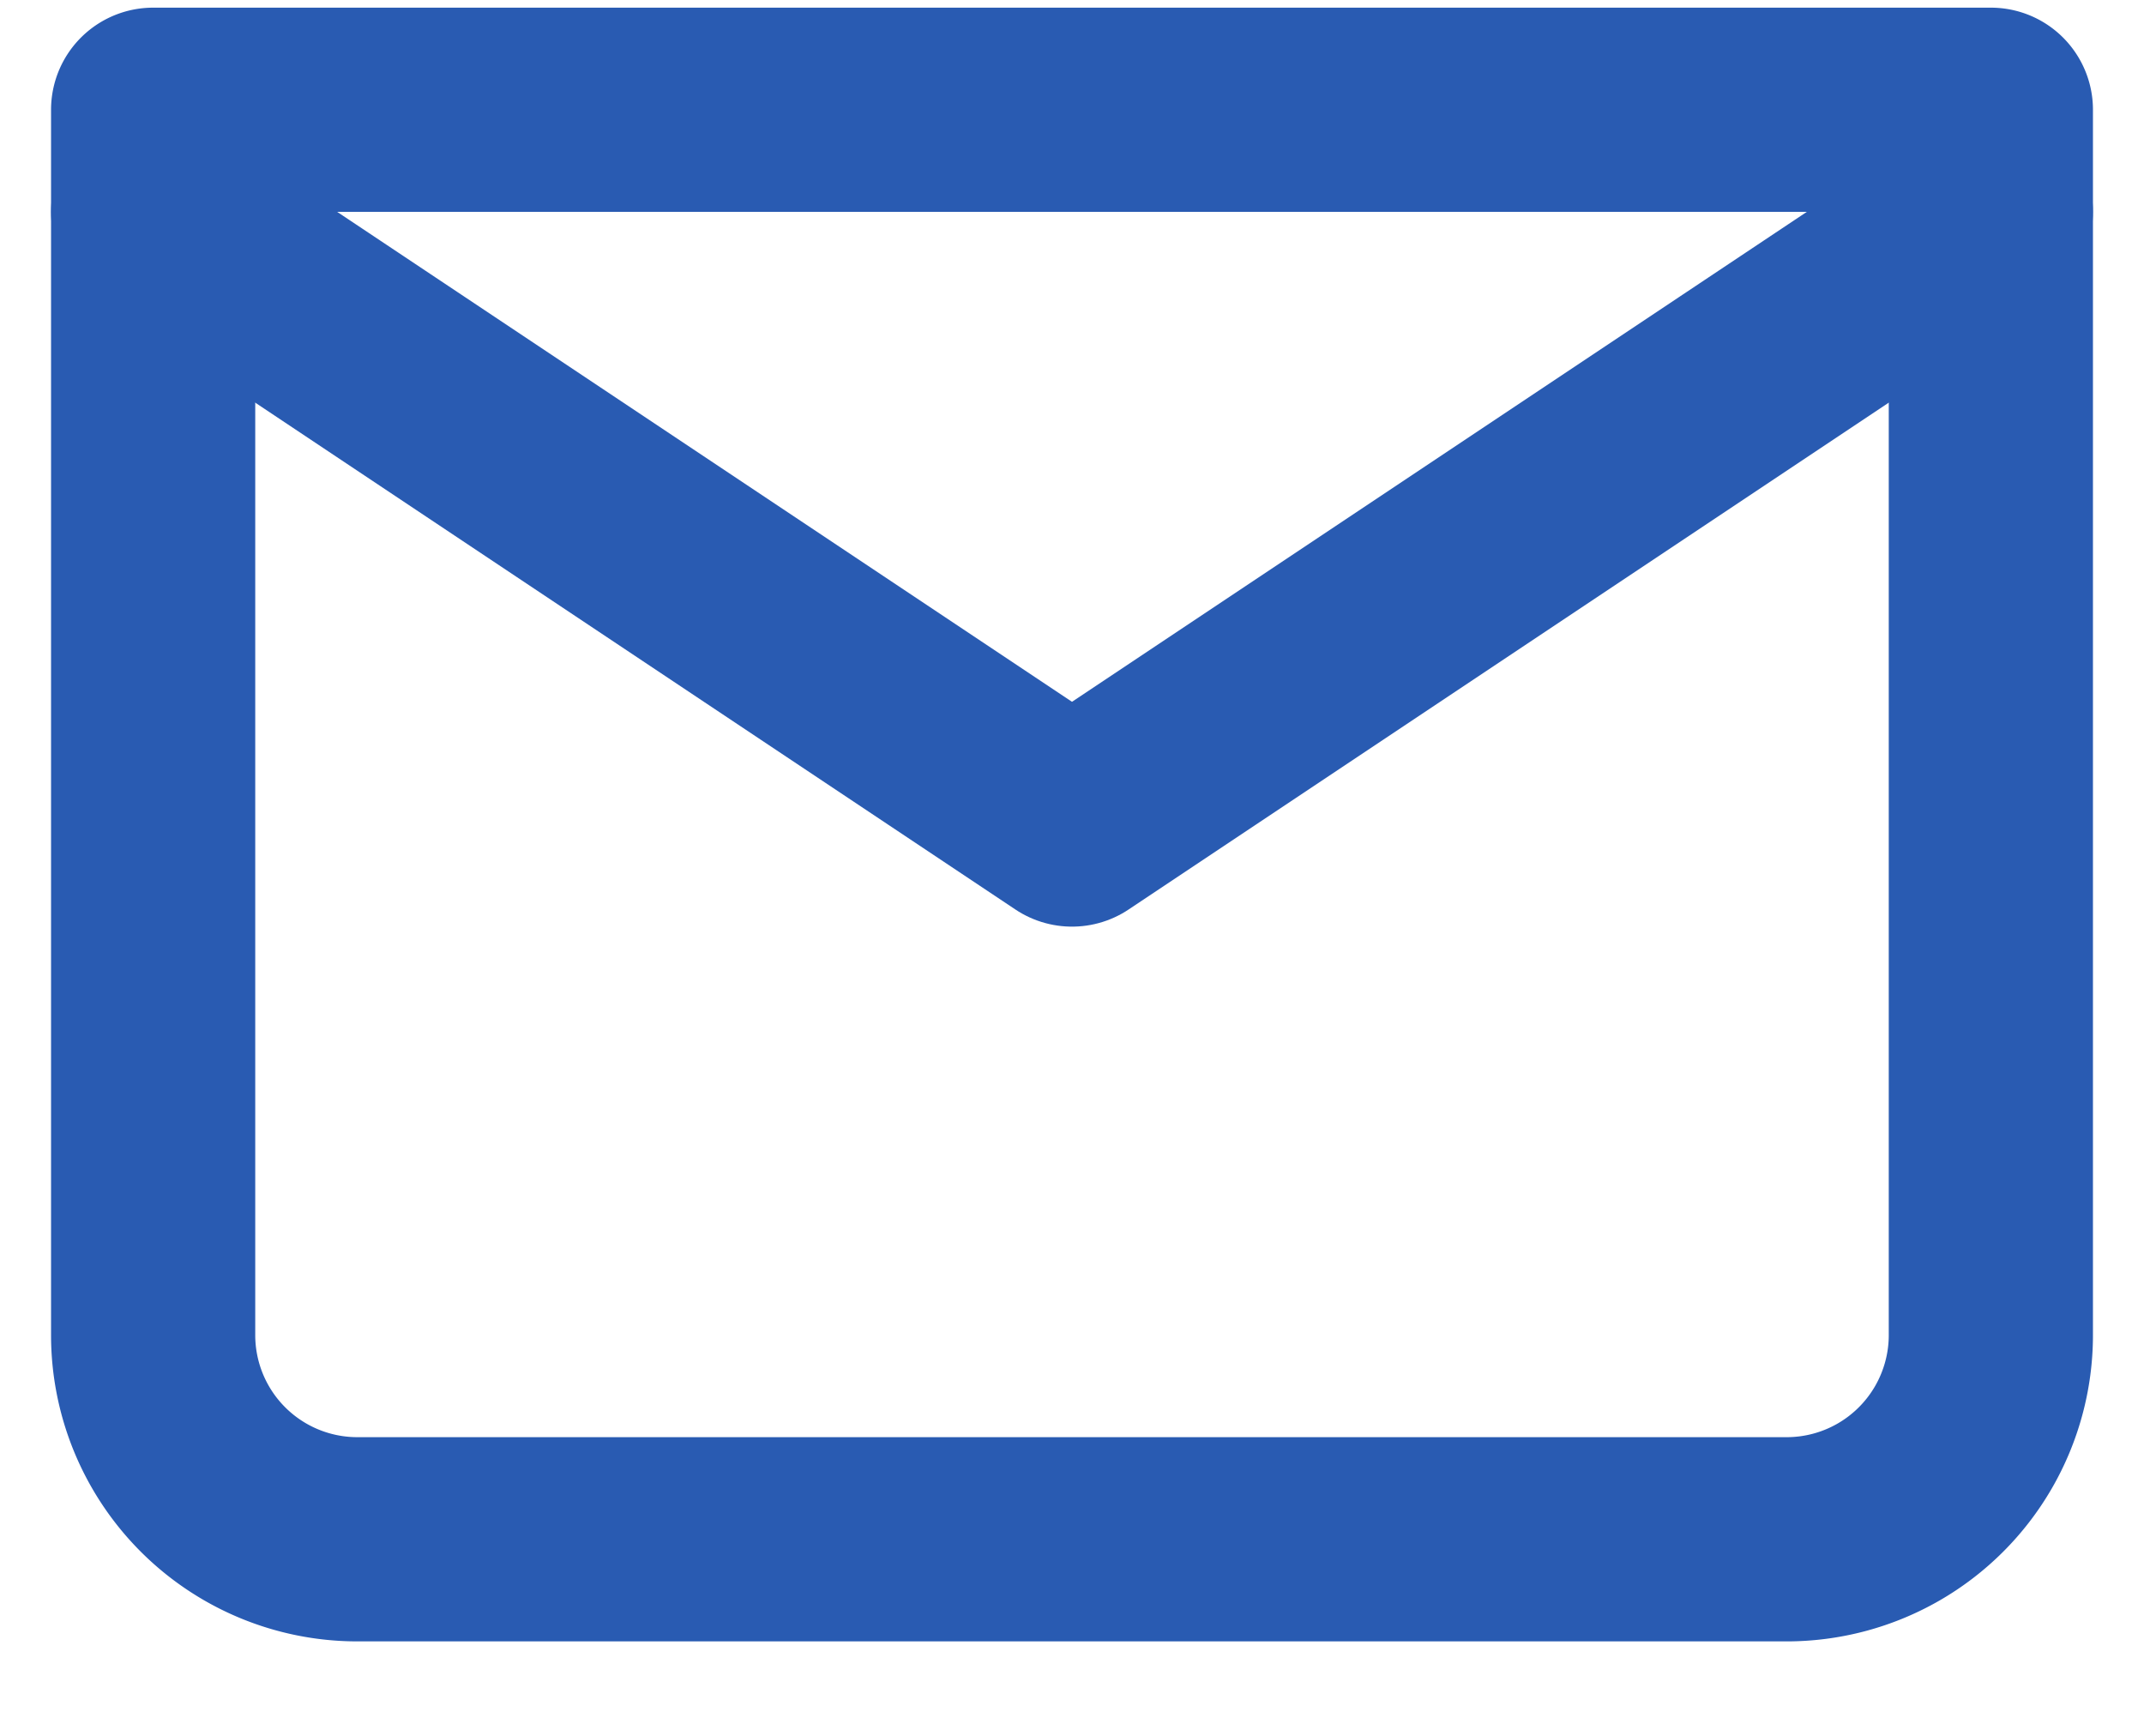
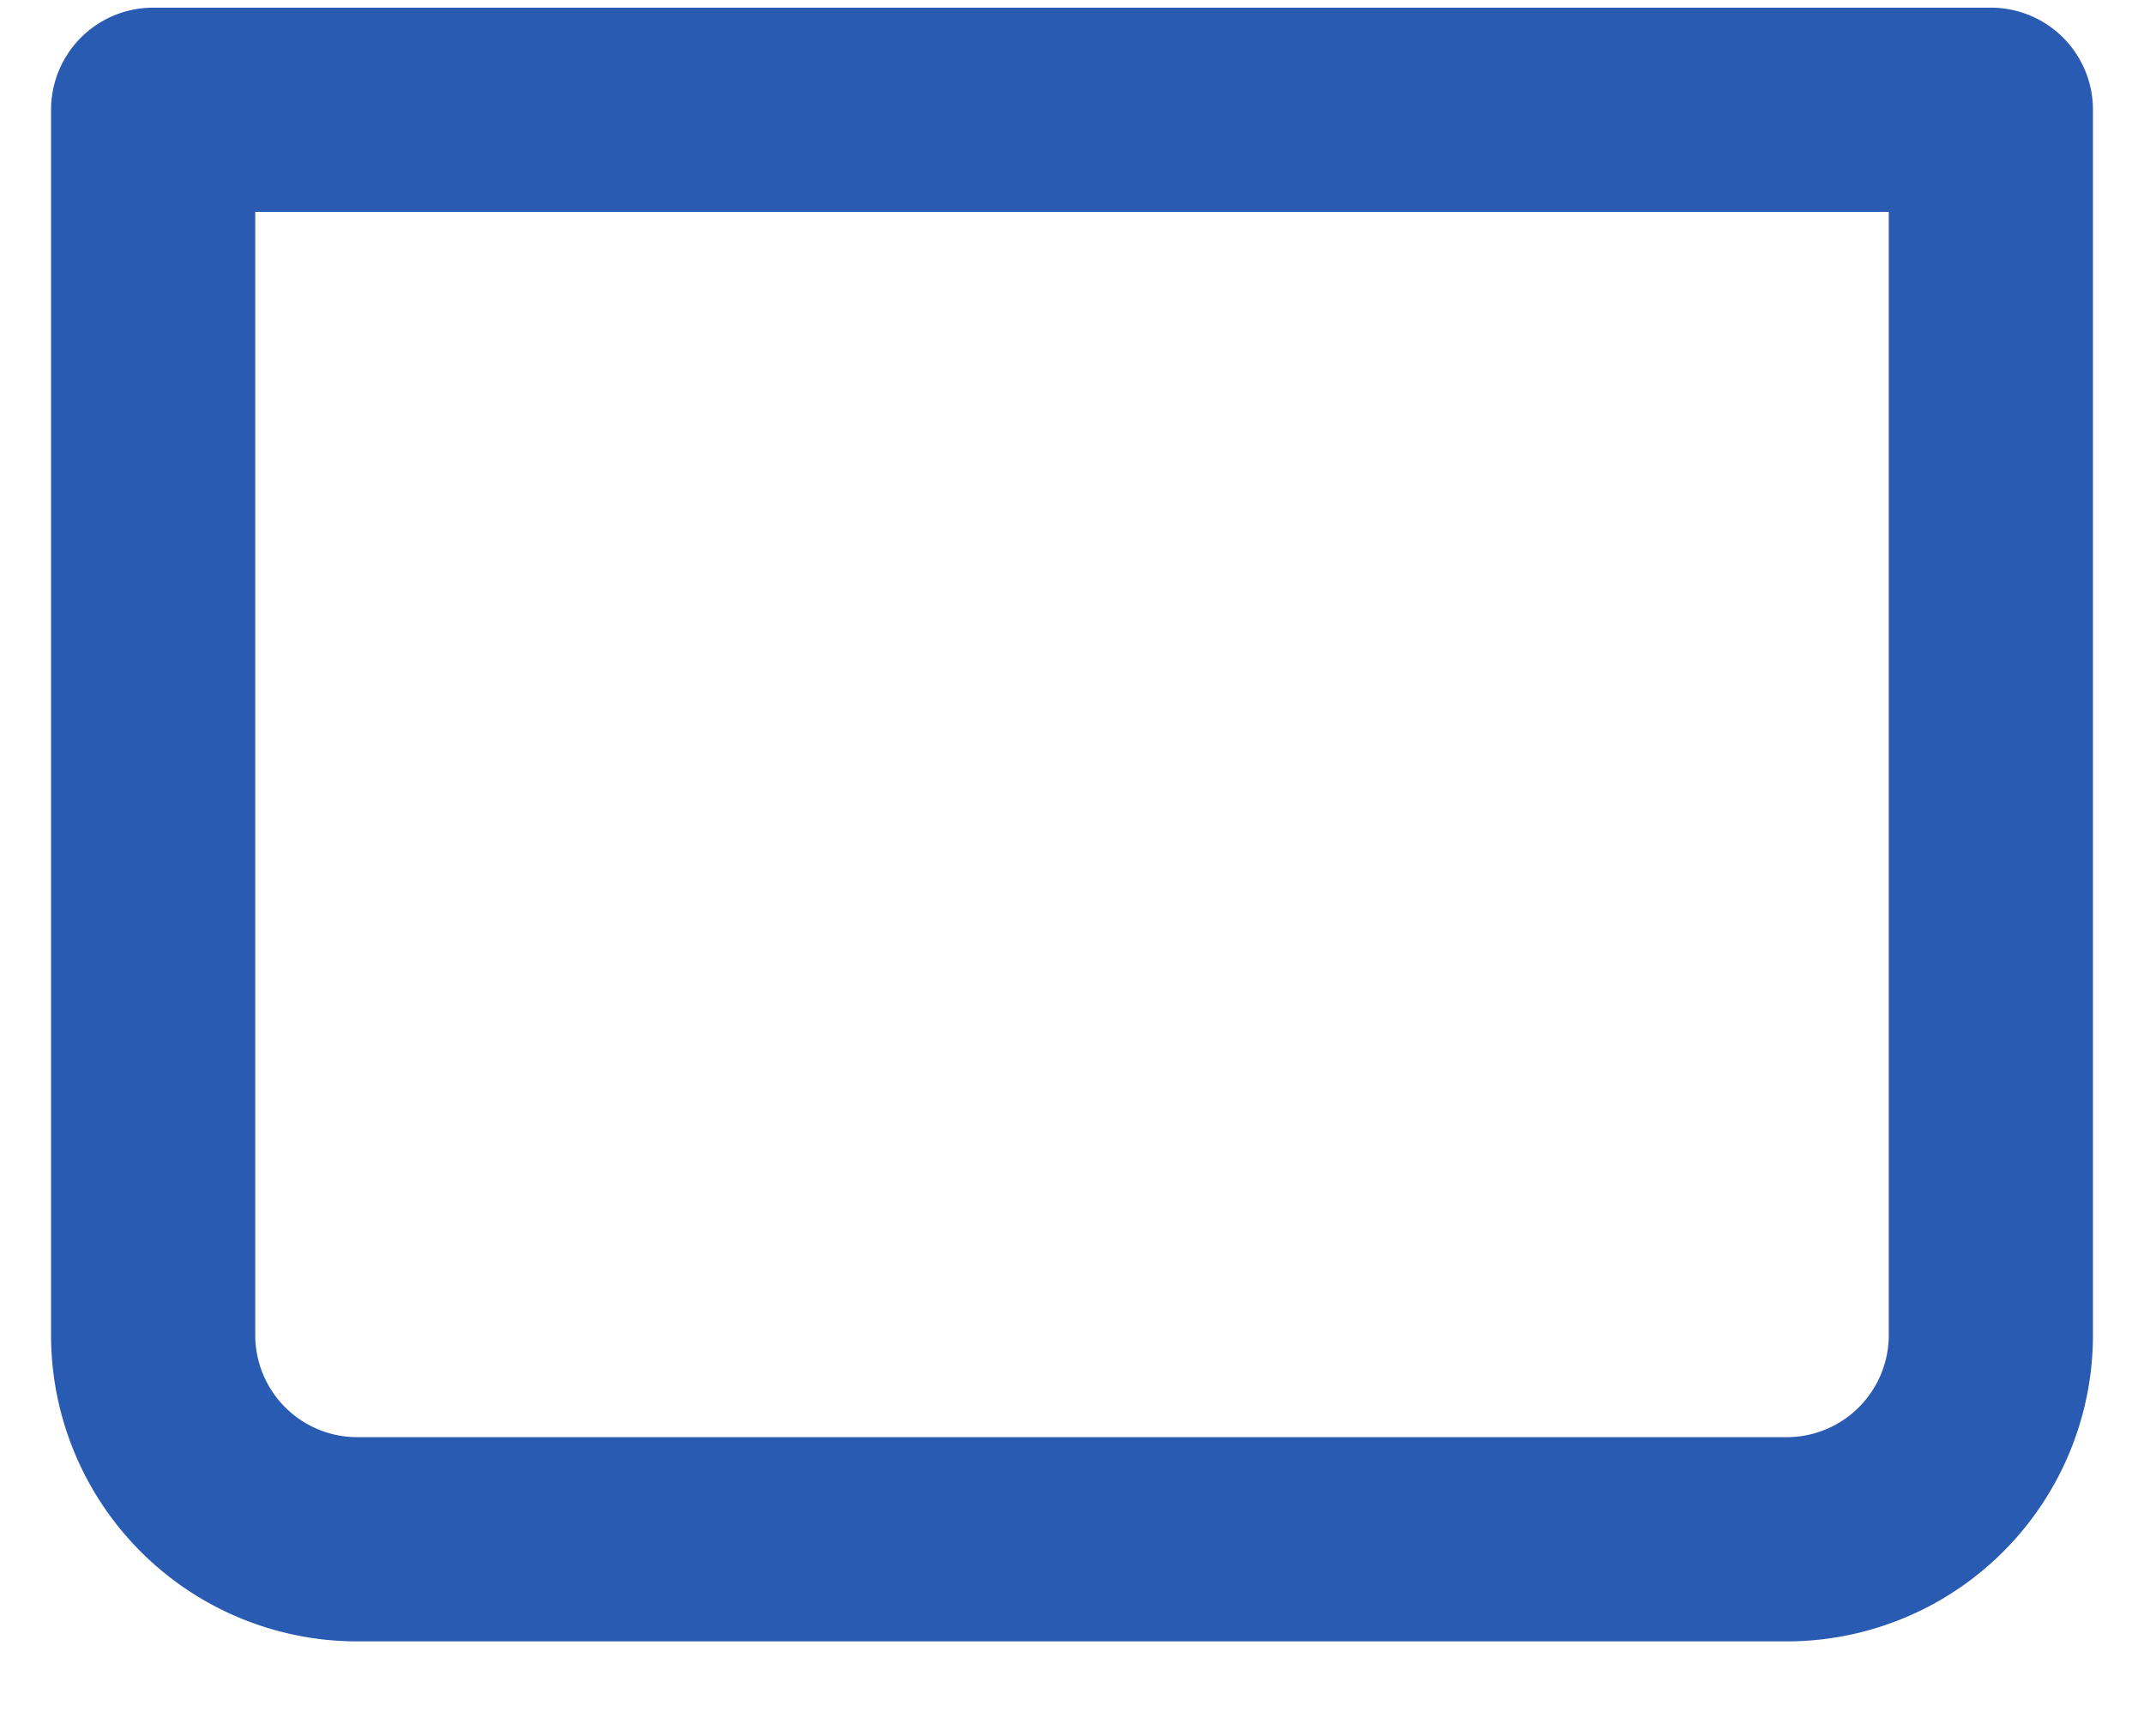
<svg xmlns="http://www.w3.org/2000/svg" width="21" height="17" fill="none">
  <path d="M1.5 1.075h18v12a2 2 0 01-2 2h-14a2 2 0 01-2-2v-12z" stroke="#295BB2" stroke-width="2" stroke-linecap="round" stroke-linejoin="round" />
-   <path d="M1.5 2.075l9 6 9-6" stroke="#295BB2" stroke-width="2" stroke-linecap="round" stroke-linejoin="round" />
</svg>